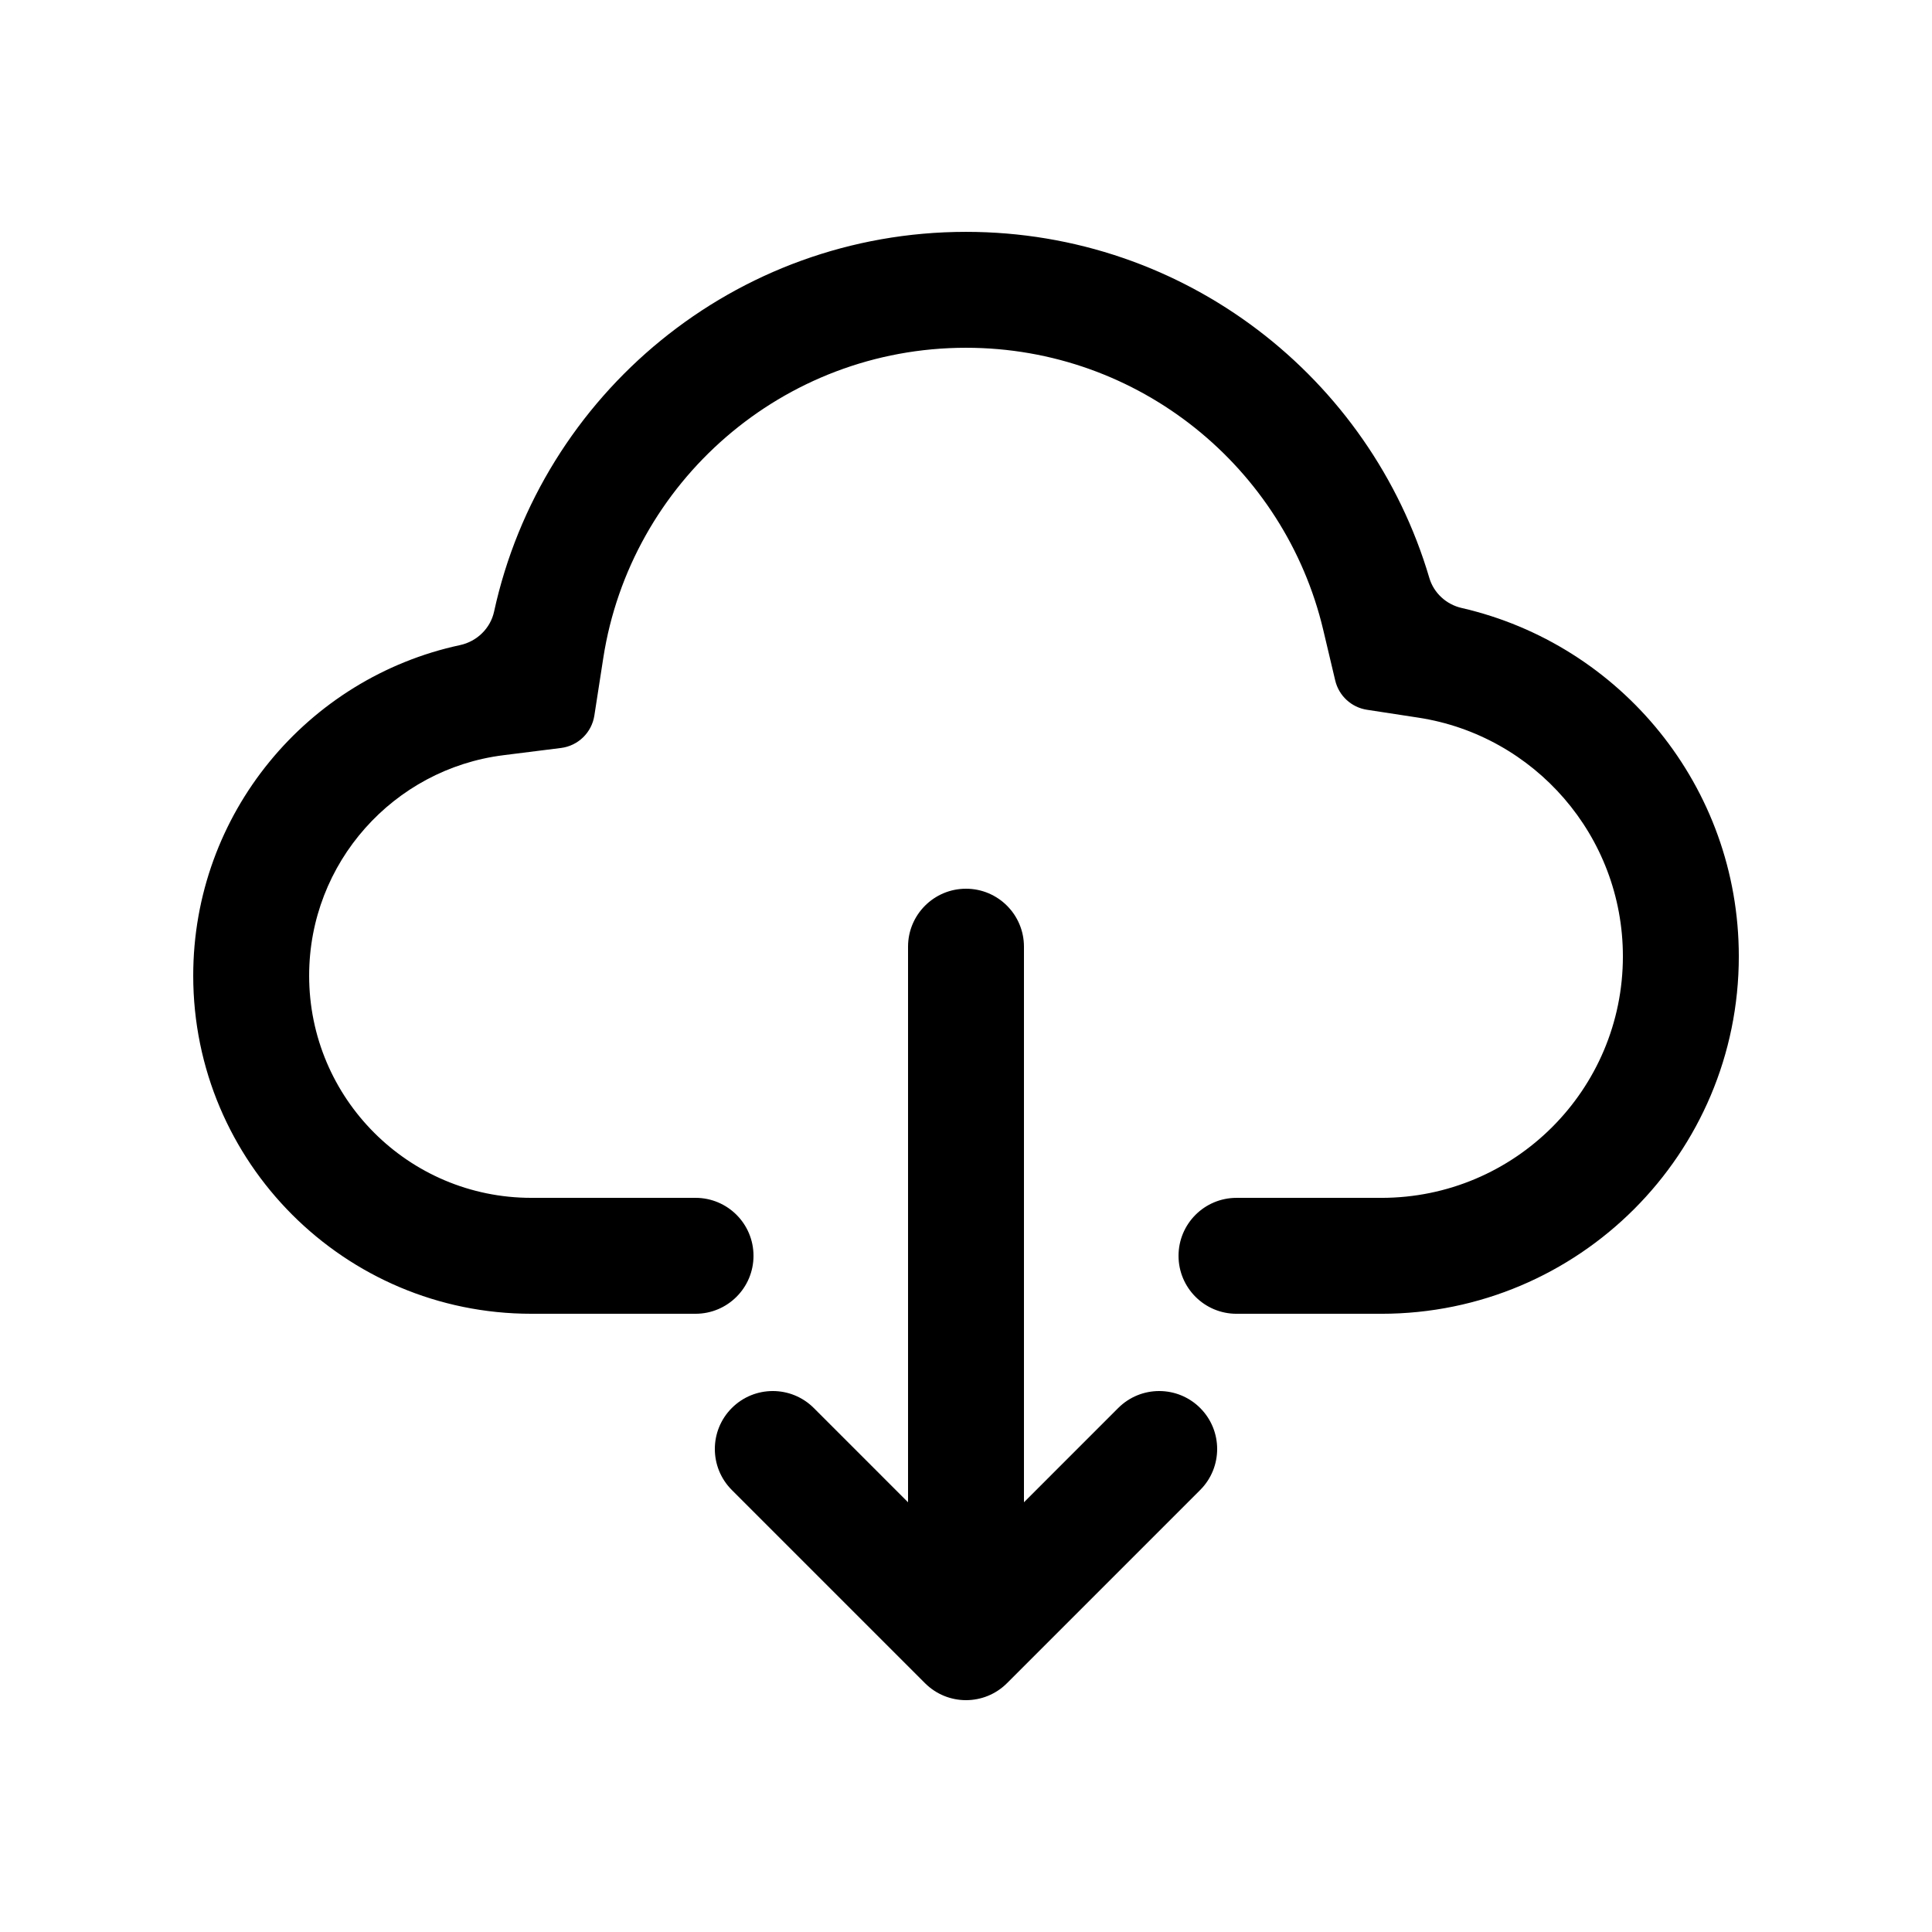
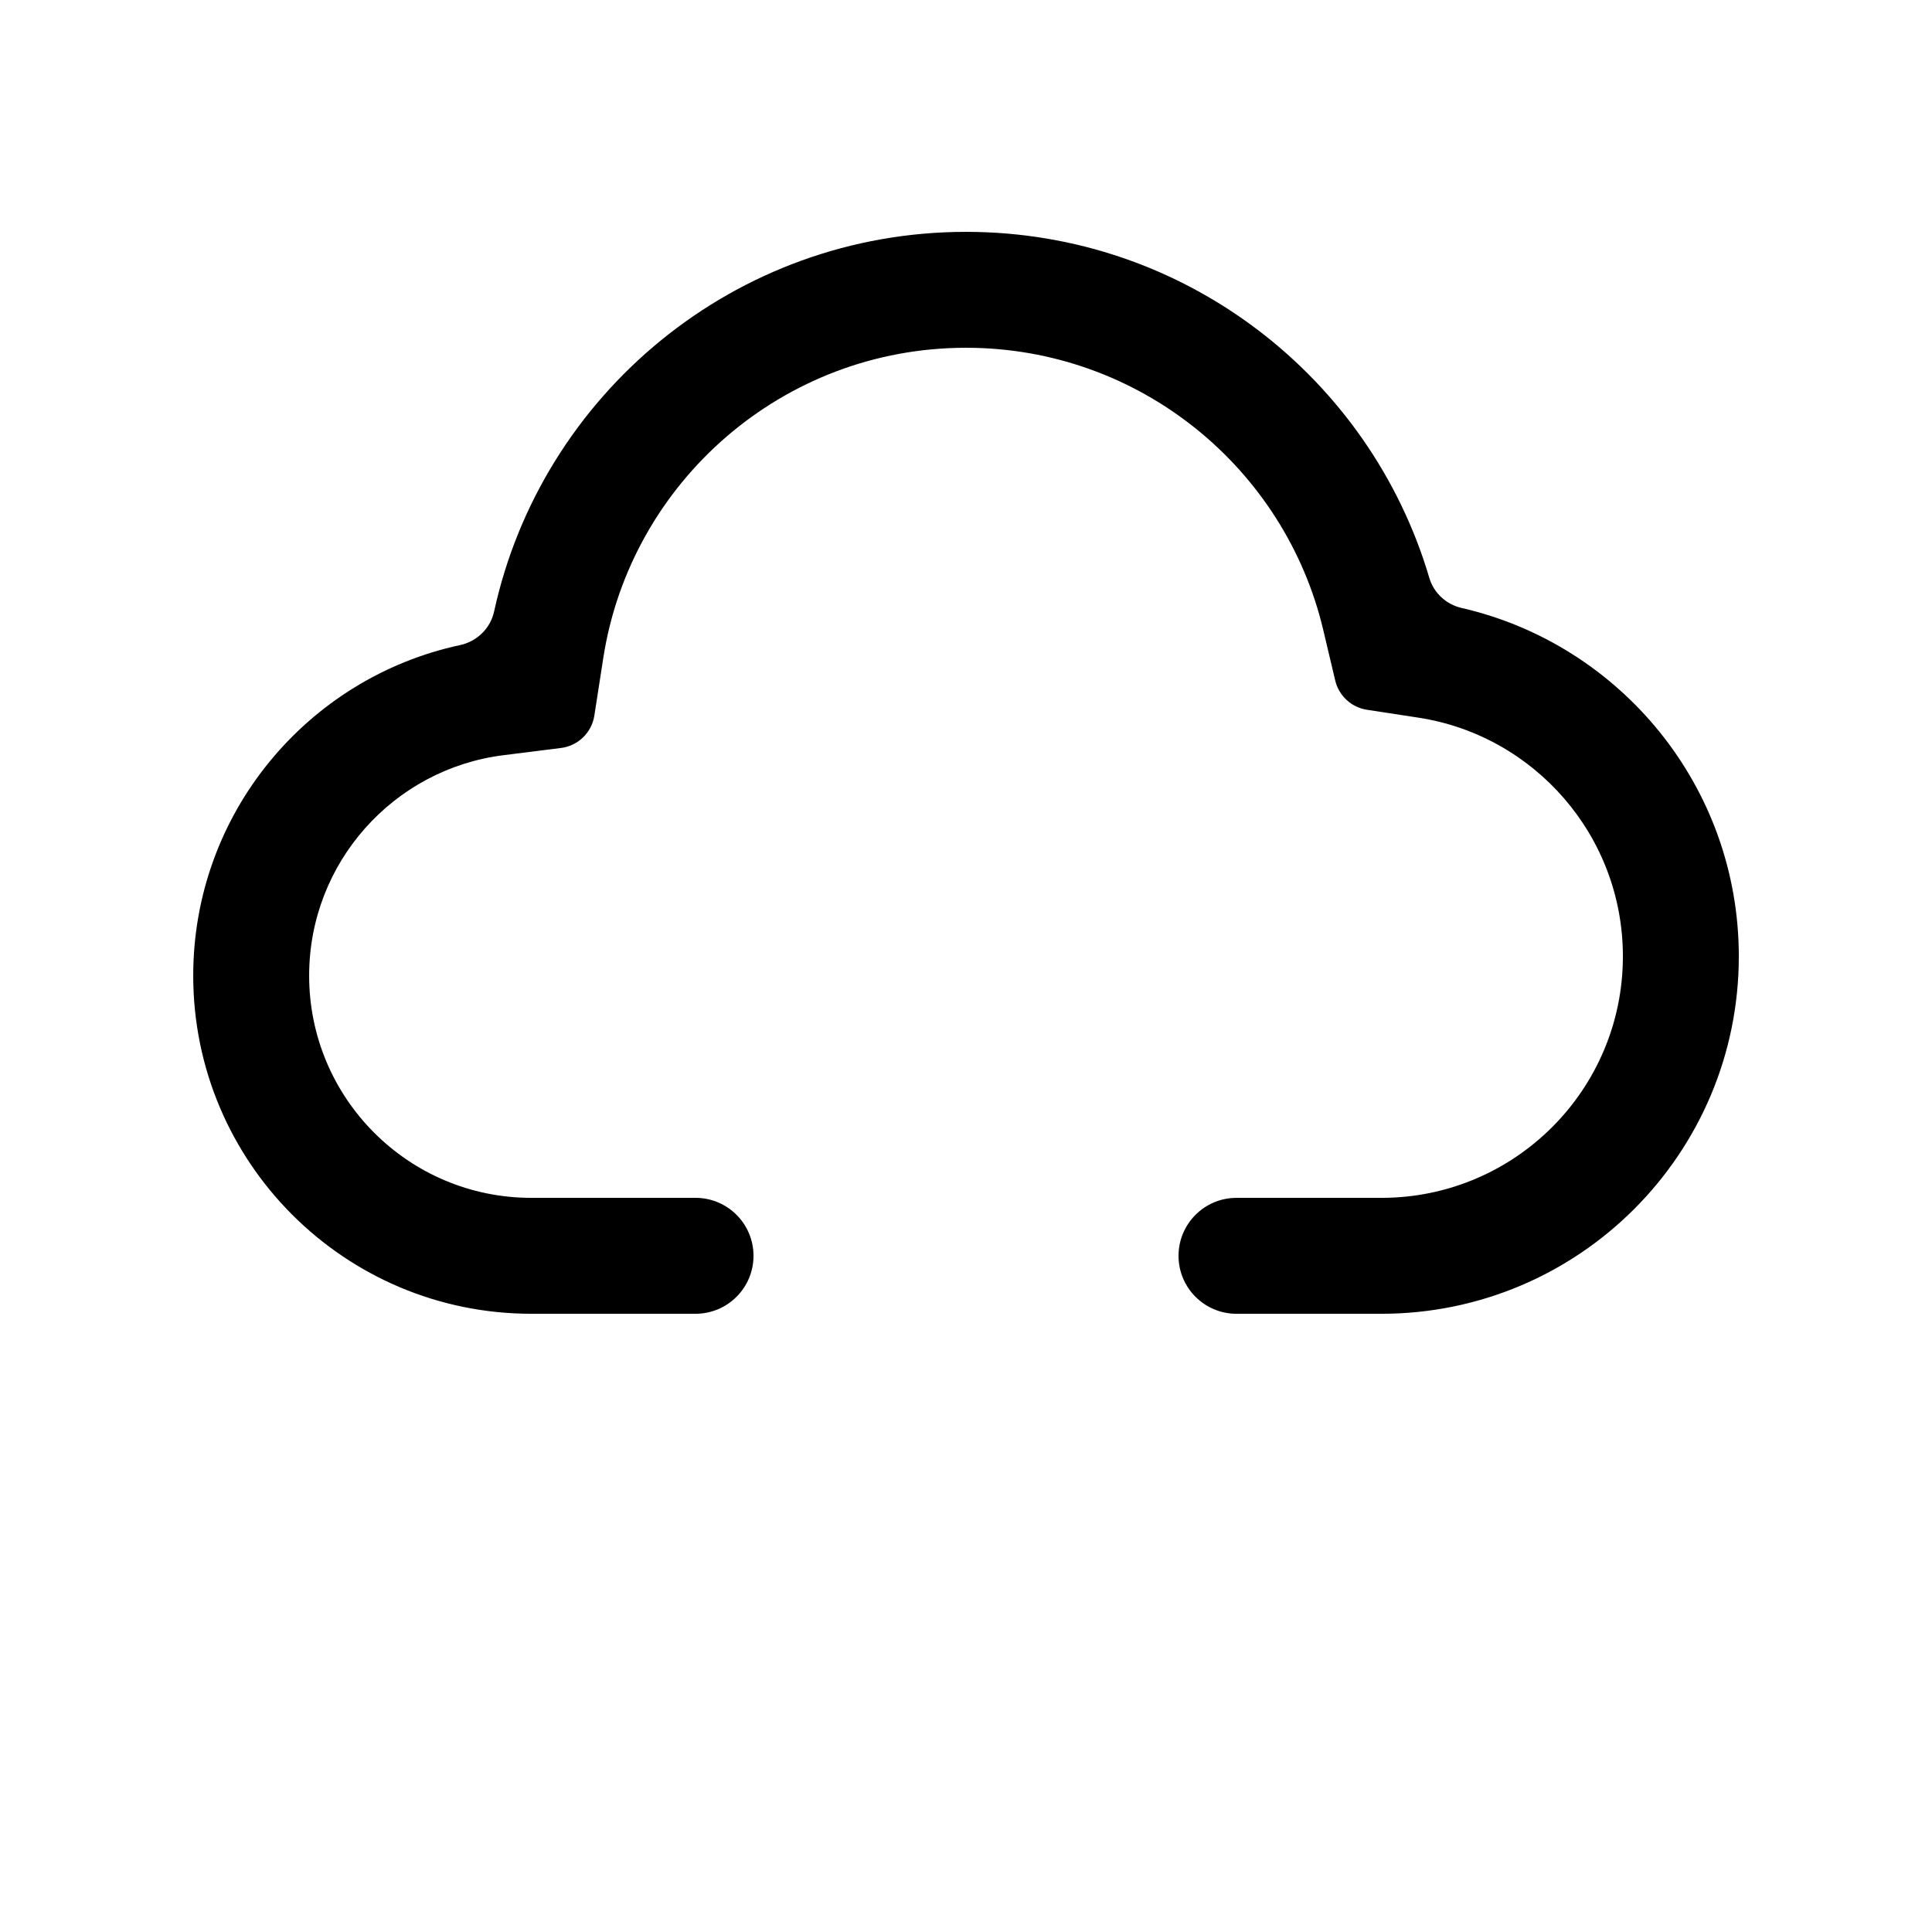
<svg xmlns="http://www.w3.org/2000/svg" width="1200pt" height="1200pt" version="1.1" viewBox="0 0 1200 1200">
  <g>
    <path d="m312.54 469.09 35.902-4.508c10.629-1.336 19.082-9.551 20.723-20.137l5.547-35.758c16.926-109.13 111.42-192.68 225.29-192.68 107.66 0 198.06 74.695 221.87 175.18l7.457 31.477c2.254 9.512 10.051 16.707 19.715 18.188l31.973 4.902c71.902 11.027 126.99 73.277 126.99 148.26 0 82.844-67.156 150-150 150h-90c-19.883 0-36 16.117-36 36s16.117 36 36 36h90c122.61 0 222-99.391 222-222 0-105.48-73.562-193.78-172.18-216.39-9.531-2.184-17.281-9.293-20.051-18.672-36.668-124.25-151.63-214.94-287.77-214.94-143.67 0-263.75 100.99-293.12 235.85-2.281 10.465-10.68 18.578-21.152 20.824-94.719 20.328-165.72 104.54-165.72 205.32 0 115.98 94.02 210 210 210h102c19.883 0 36-16.117 36-36s-16.117-36-36-36h-102c-76.215 0-138-61.785-138-138 0-70.277 52.594-128.38 120.54-136.91z" />
-     <path d="m636 588c0-19.883-16.117-36-36-36s-36 16.117-36 36v345.09l-58.543-58.547c-14.062-14.059-36.852-14.059-50.914 0-14.059 14.062-14.059 36.852 0 50.914l120 120c14.062 14.059 36.852 14.059 50.914 0l120-120c14.059-14.062 14.059-36.852 0-50.914-14.062-14.059-36.852-14.059-50.914 0l-58.543 58.547z" />
  </g>
</svg>